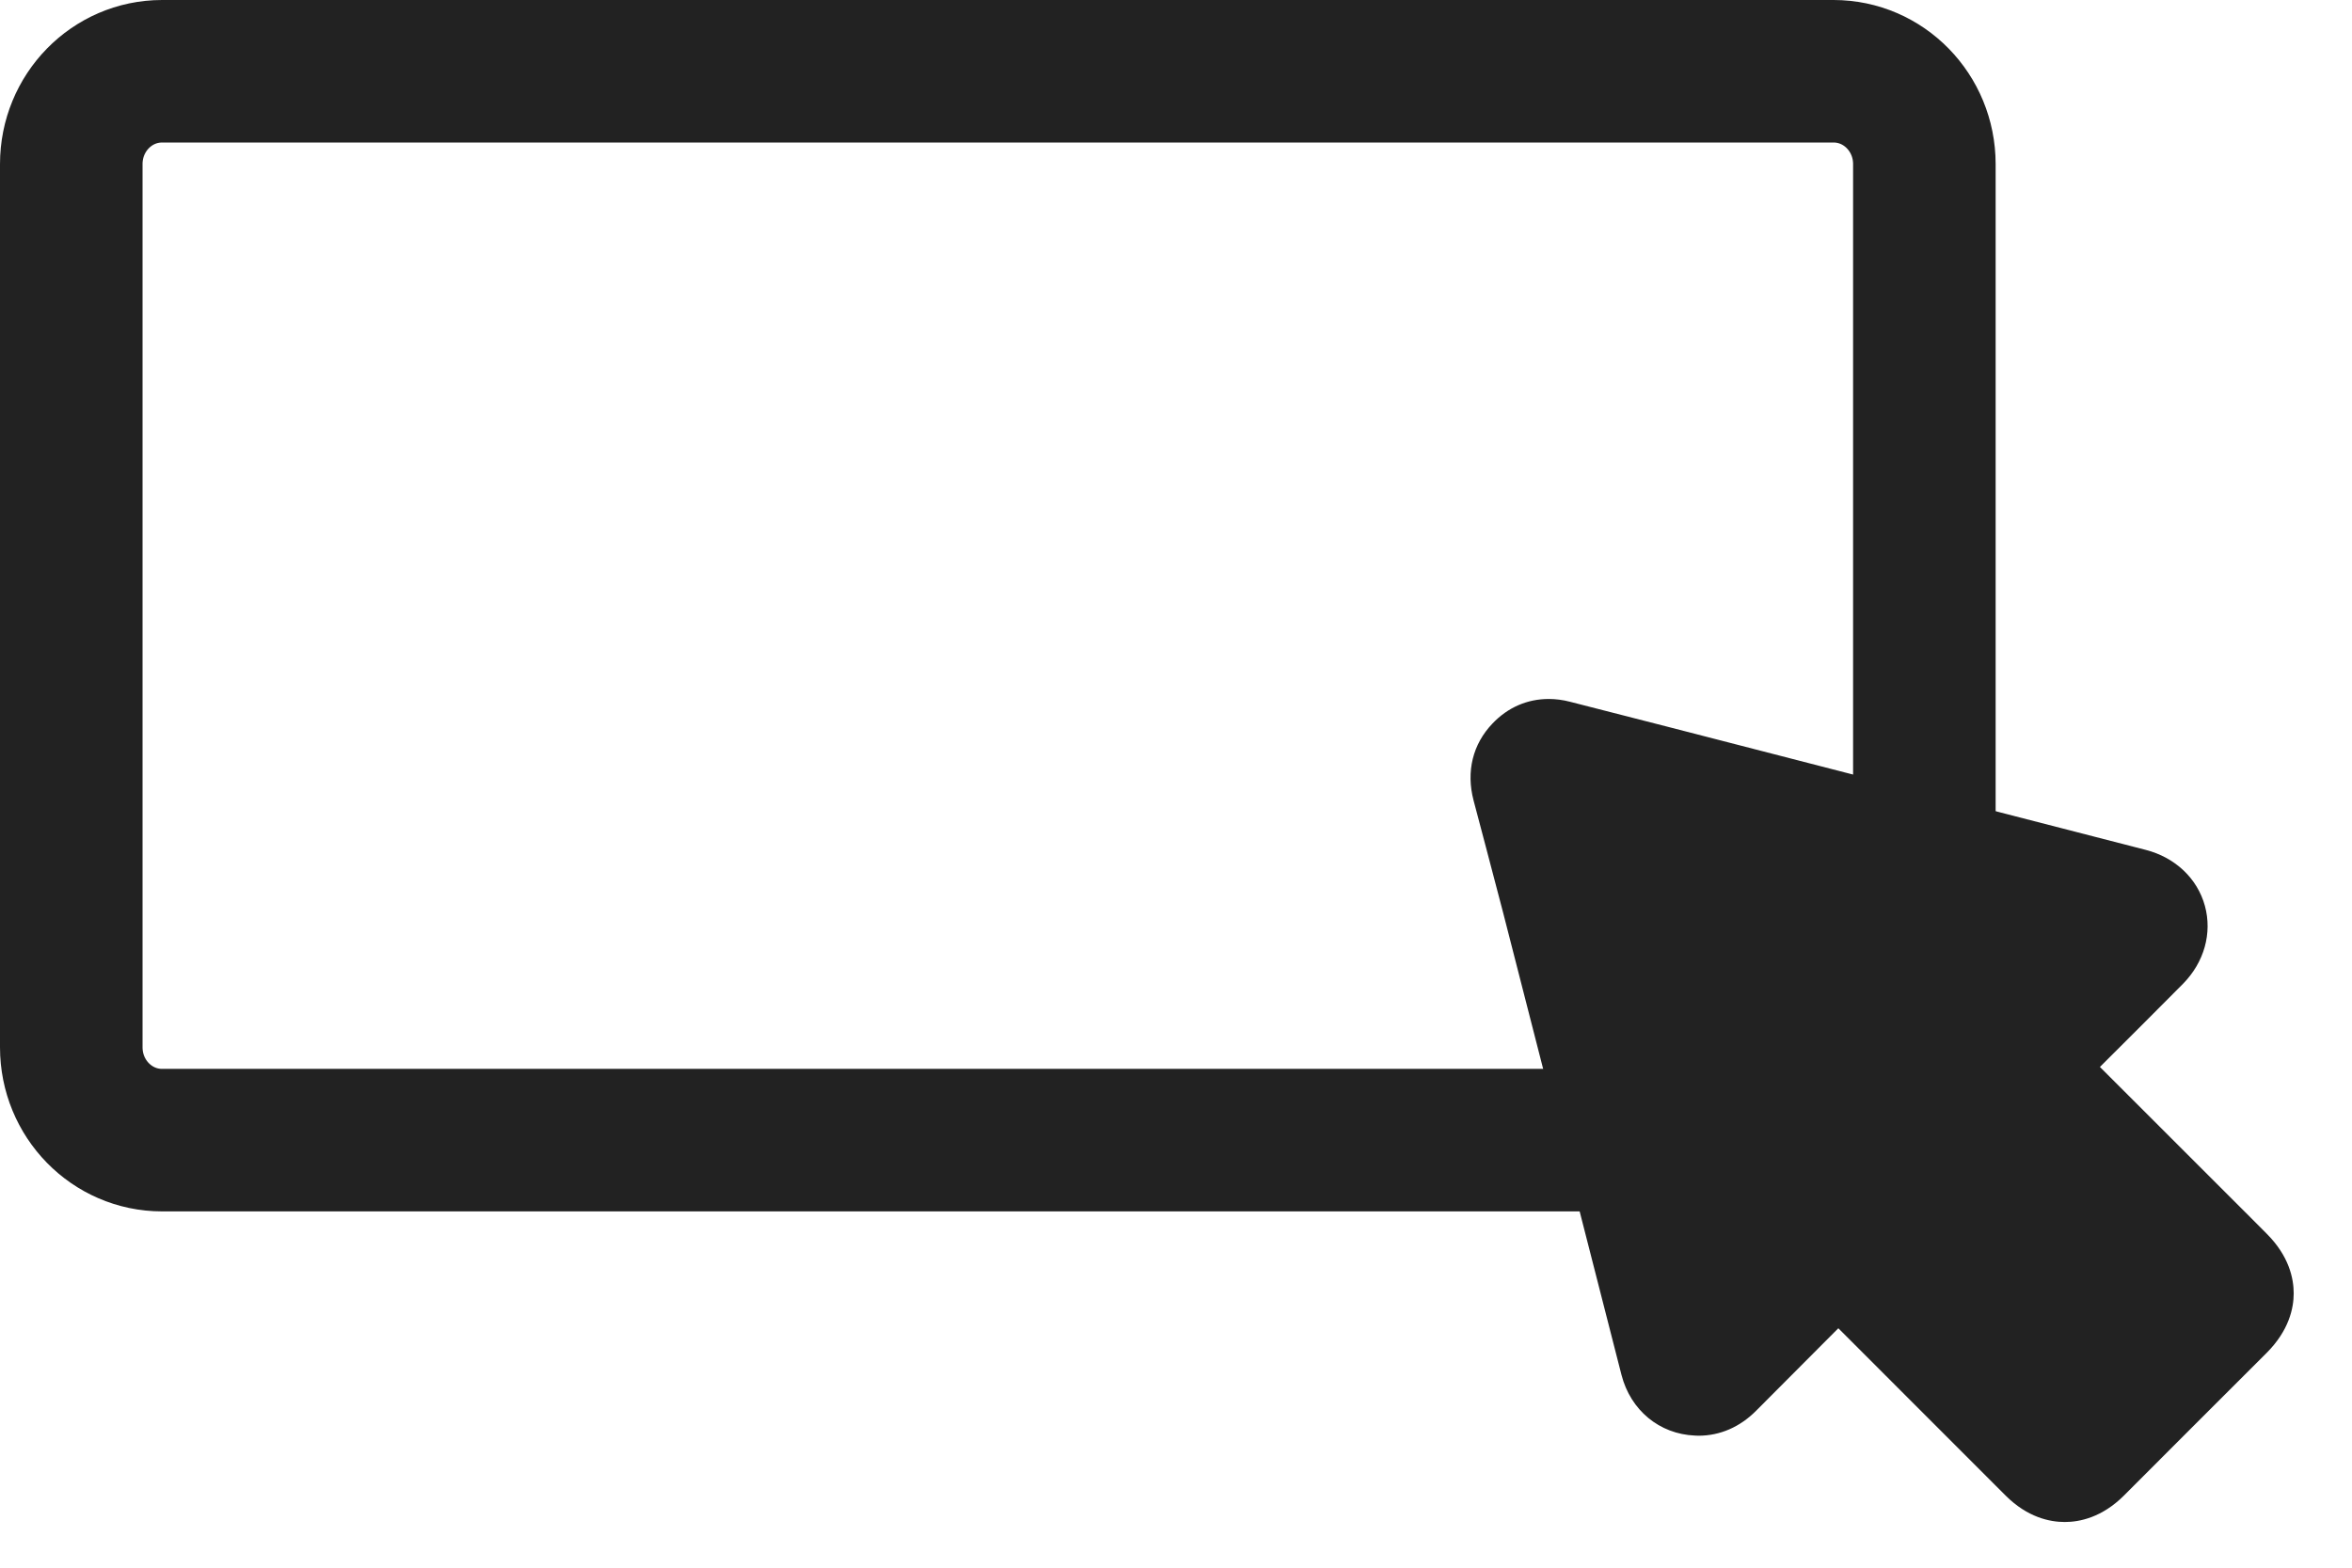
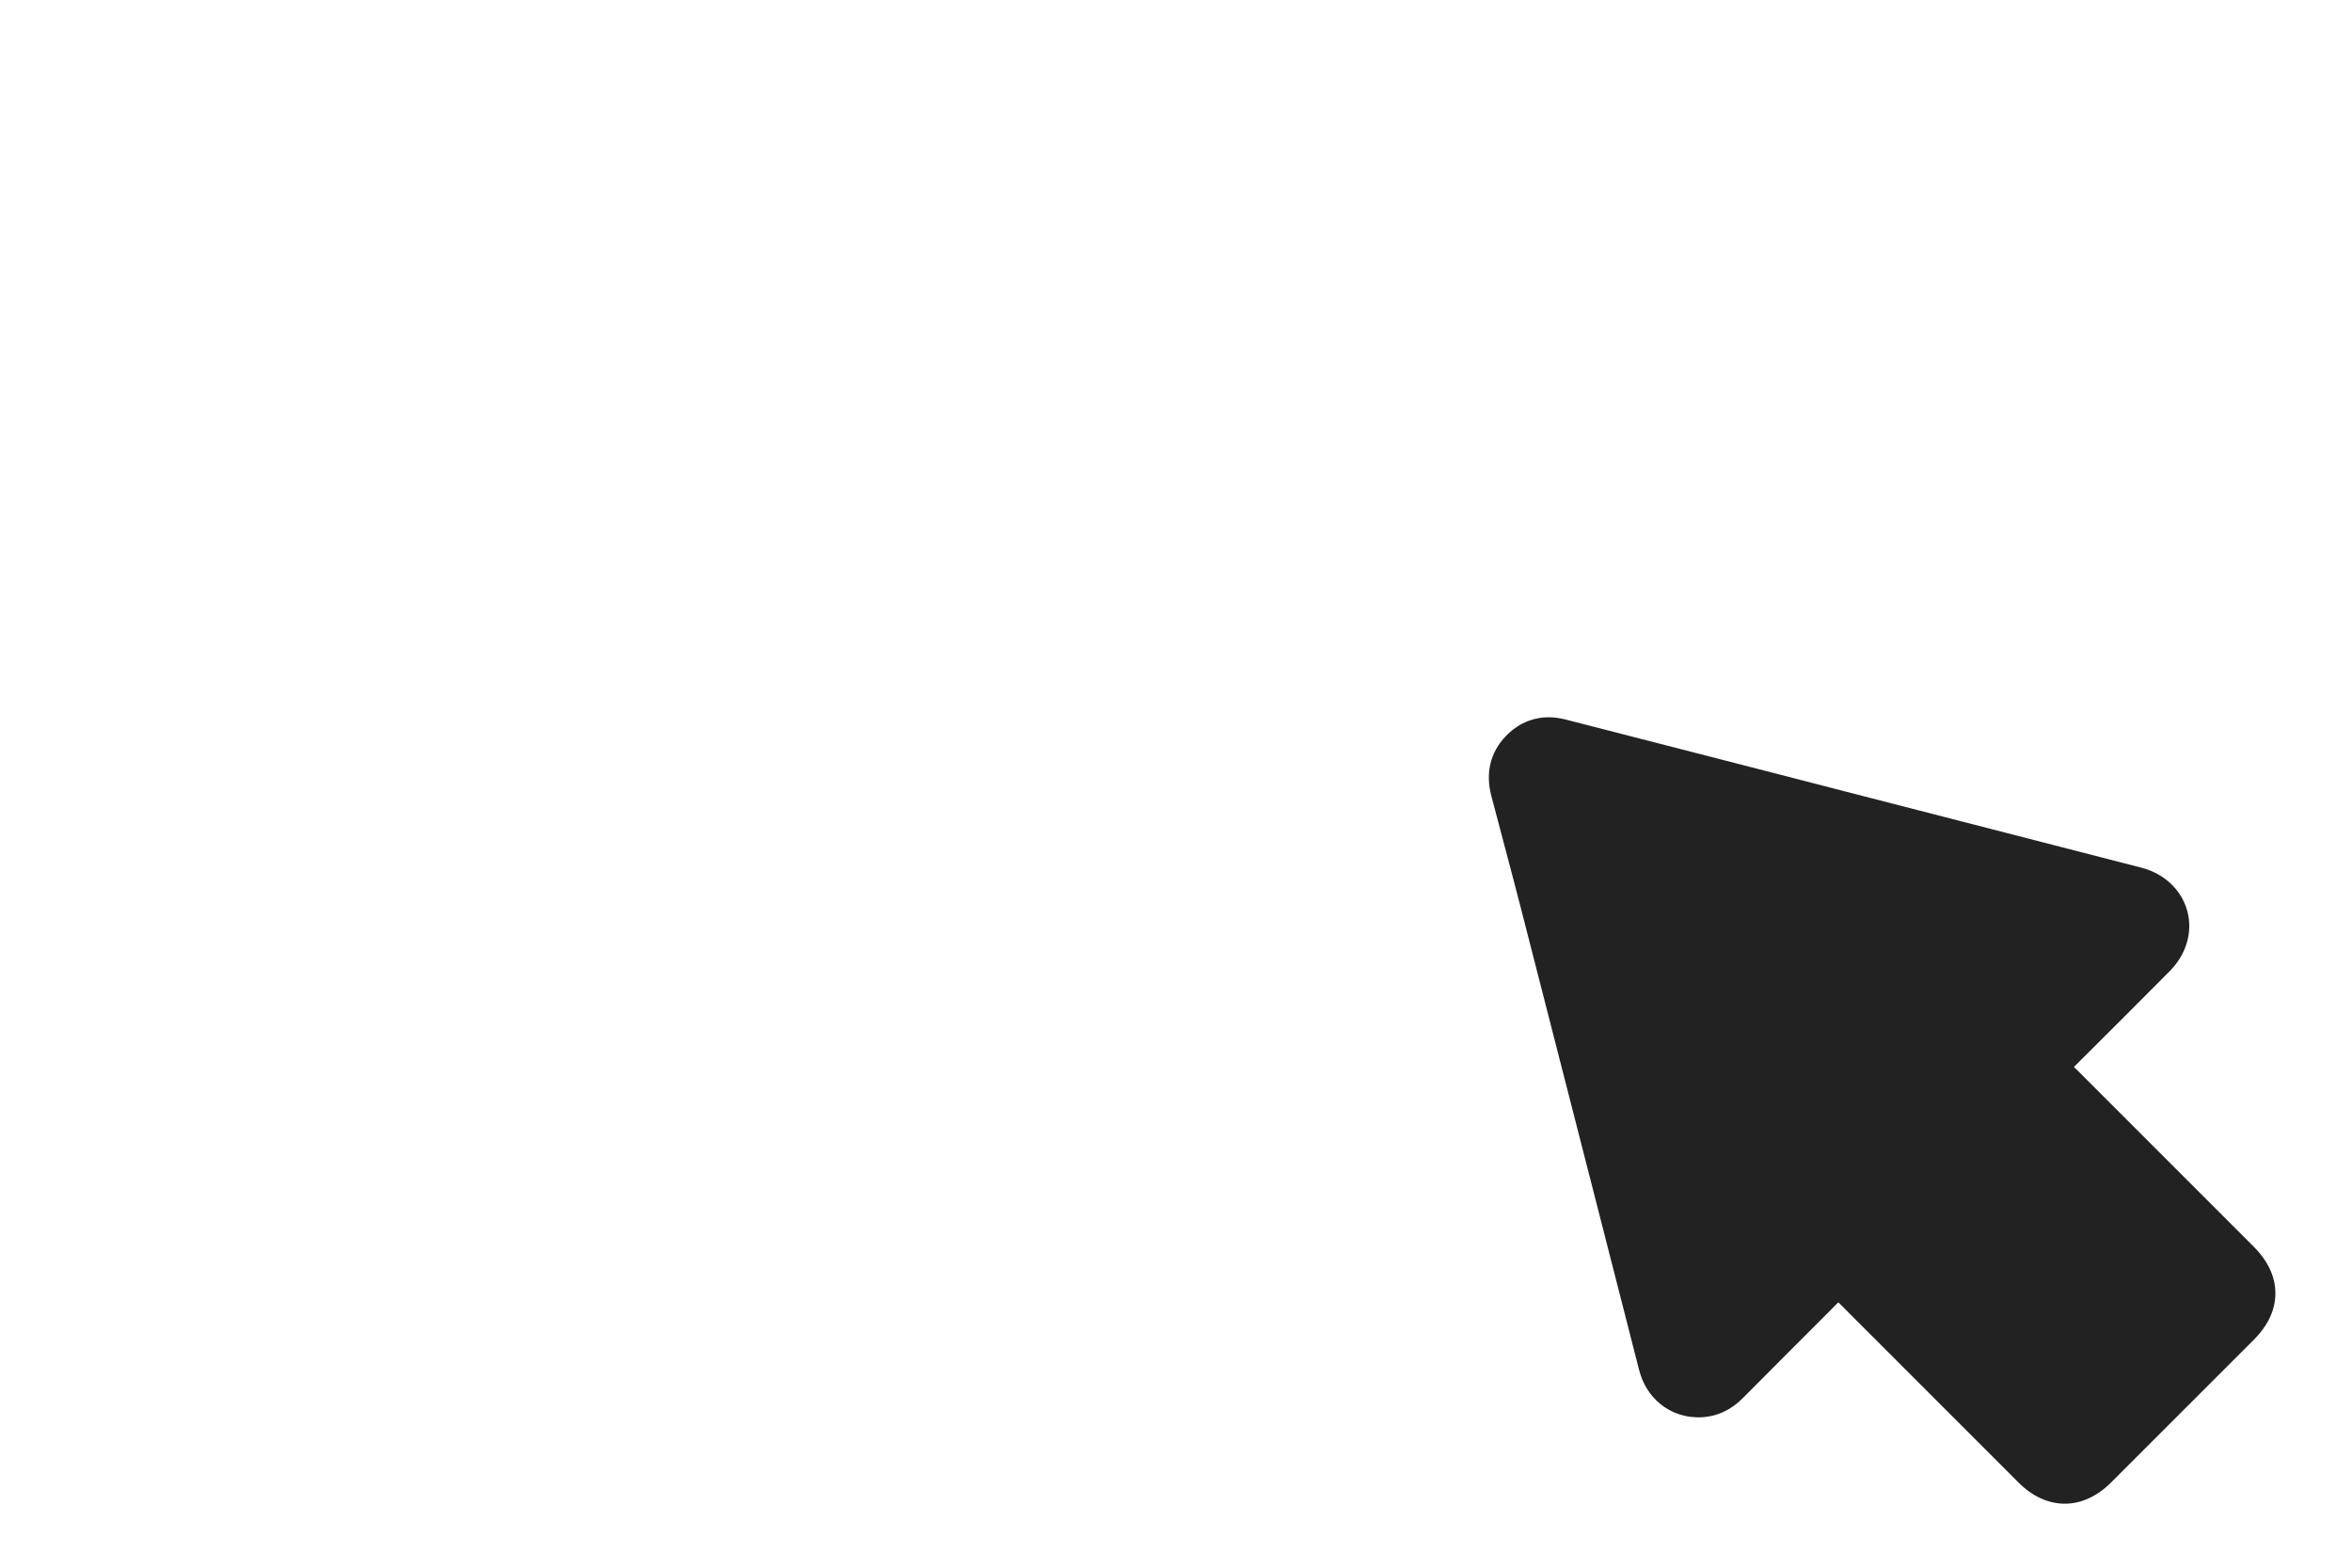
<svg xmlns="http://www.w3.org/2000/svg" width="33" height="22" viewBox="0 0 33 22" fill="none">
-   <path d="M25.726 1H2.274C1.57 1 1 1.583 1 2.303V14.697C1 15.417 1.57 16 2.274 16H25.726C26.43 16 27 15.417 27 14.697V2.303C27 1.583 26.43 1 25.726 1Z" stroke="#222222" stroke-width="2" stroke-miterlimit="10" />
  <path d="M28.97 21.102C28.74 21.102 28.516 21 28.323 20.807C27.48 19.964 26.636 19.12 25.793 18.276L25.564 18.506C25.188 18.882 24.822 19.248 24.458 19.615C24.277 19.798 24.066 19.89 23.83 19.89C23.817 19.89 23.805 19.89 23.792 19.889C23.409 19.873 23.098 19.614 22.999 19.23L22.364 16.747C22.022 15.412 21.68 14.076 21.338 12.741C21.259 12.433 21.177 12.127 21.096 11.819C21.038 11.602 20.98 11.385 20.924 11.168C20.84 10.847 20.91 10.557 21.127 10.331C21.292 10.158 21.5 10.066 21.73 10.066C21.806 10.066 21.885 10.077 21.965 10.097C22.869 10.328 23.773 10.561 24.677 10.794L25.863 11.1L27.53 11.529C28.368 11.745 29.205 11.96 30.043 12.176C30.365 12.259 30.606 12.485 30.688 12.781C30.769 13.075 30.678 13.39 30.445 13.626C30.023 14.052 29.597 14.476 29.172 14.9L29.099 14.973C29.108 14.981 29.117 14.99 29.126 14.999C29.957 15.83 30.788 16.661 31.619 17.493C31.822 17.696 31.925 17.917 31.925 18.149C31.925 18.382 31.822 18.602 31.619 18.805L29.618 20.806C29.424 20.999 29.2 21.102 28.97 21.102ZM25.794 16.228C26.027 16.228 26.248 16.331 26.451 16.534L28.947 19.029L29.857 18.129C29.507 17.779 29.157 17.43 28.807 17.08C28.32 16.593 27.833 16.106 27.345 15.62C27.097 15.373 27.006 15.106 27.074 14.828C27.119 14.646 27.215 14.469 27.338 14.342C27.618 14.05 27.902 13.771 28.203 13.476C28.209 13.47 28.214 13.465 28.22 13.46L22.926 12.103L24.281 17.39L24.484 17.187C24.702 16.969 24.919 16.751 25.137 16.533C25.34 16.331 25.561 16.228 25.794 16.228Z" fill="#222222" />
-   <path d="M21.73 10.324C21.785 10.324 21.843 10.331 21.901 10.346C23.201 10.678 24.499 11.015 25.799 11.349C27.192 11.708 28.585 12.066 29.978 12.425C30.471 12.552 30.62 13.084 30.262 13.445C29.801 13.91 29.337 14.372 28.873 14.835C28.83 14.877 28.779 14.911 28.712 14.965C28.804 15.05 28.876 15.113 28.944 15.181C29.776 16.012 30.607 16.843 31.438 17.675C31.745 17.982 31.744 18.316 31.437 18.623C30.77 19.29 30.103 19.957 29.436 20.624C29.289 20.771 29.129 20.845 28.97 20.845C28.811 20.845 28.652 20.771 28.505 20.625C27.641 19.761 26.777 18.897 25.913 18.032C25.877 17.996 25.849 17.953 25.806 17.899C25.279 18.428 24.776 18.93 24.276 19.434C24.15 19.56 24.005 19.633 23.83 19.633C23.821 19.633 23.812 19.633 23.803 19.632C23.53 19.621 23.32 19.443 23.249 19.166C22.695 17.003 22.142 14.84 21.587 12.677C21.452 12.151 21.31 11.628 21.172 11.103C21.115 10.881 21.15 10.679 21.312 10.508C21.433 10.383 21.575 10.324 21.73 10.324ZM24.142 17.887C24.201 17.831 24.239 17.797 24.274 17.761C24.623 17.413 24.97 17.063 25.319 16.715C25.473 16.562 25.633 16.485 25.794 16.485C25.955 16.485 26.115 16.562 26.269 16.716C27.134 17.581 27.998 18.445 28.862 19.309C28.897 19.344 28.933 19.376 28.948 19.39C29.378 18.965 29.796 18.551 30.238 18.114C30.2 18.086 30.15 18.058 30.111 18.019C29.249 17.159 28.389 16.297 27.526 15.437C27.372 15.284 27.271 15.104 27.324 14.889C27.357 14.757 27.429 14.618 27.523 14.52C27.906 14.122 28.304 13.739 28.724 13.323C26.653 12.793 24.623 12.273 22.569 11.746C23.096 13.804 23.617 15.835 24.142 17.887ZM21.73 9.809C21.428 9.809 21.155 9.928 20.941 10.153C20.663 10.443 20.569 10.827 20.675 11.233C20.732 11.451 20.79 11.669 20.848 11.887C20.929 12.193 21.01 12.499 21.089 12.805C21.428 14.13 21.767 15.454 22.107 16.779L22.75 19.293C22.878 19.791 23.282 20.125 23.781 20.146C23.798 20.147 23.814 20.148 23.83 20.148C24.133 20.148 24.413 20.026 24.641 19.796C25.003 19.431 25.368 19.066 25.741 18.692L25.793 18.64C26.576 19.424 27.358 20.206 28.141 20.989C28.448 21.295 28.761 21.359 28.97 21.359C29.179 21.359 29.492 21.295 29.8 20.988L30.753 20.034C31.102 19.685 31.451 19.336 31.801 18.987C32.116 18.672 32.182 18.358 32.182 18.15C32.182 17.941 32.117 17.626 31.801 17.311L31.584 17.093C30.877 16.386 30.17 15.679 29.463 14.973C29.847 14.59 30.242 14.197 30.628 13.807C30.926 13.505 31.041 13.096 30.936 12.712C30.83 12.327 30.52 12.034 30.107 11.927C29.259 11.708 28.412 11.49 27.564 11.272L25.927 10.851C25.529 10.749 25.131 10.646 24.733 10.543C23.831 10.31 22.93 10.078 22.028 9.848C21.928 9.822 21.828 9.809 21.73 9.809ZM24.418 16.889L23.283 12.46L27.715 13.596C27.523 13.785 27.337 13.971 27.152 14.163C26.999 14.322 26.88 14.542 26.825 14.767C26.762 15.022 26.769 15.409 27.163 15.802C27.651 16.287 28.137 16.774 28.623 17.26C28.913 17.549 29.202 17.839 29.492 18.128L28.948 18.667L27.697 17.416L26.633 16.352C26.318 16.037 26.003 15.971 25.794 15.971C25.585 15.971 25.271 16.037 24.956 16.351C24.776 16.53 24.597 16.71 24.418 16.889Z" fill="#222222" />
  <path d="M28.725 13.323C28.304 13.739 27.906 14.122 27.523 14.52C27.429 14.618 27.357 14.757 27.324 14.889C27.271 15.104 27.372 15.284 27.526 15.437C28.389 16.297 29.249 17.159 30.111 18.019C30.15 18.058 30.2 18.086 30.238 18.114C29.796 18.551 29.378 18.965 28.948 19.39C28.934 19.376 28.897 19.344 28.863 19.309C27.998 18.445 27.134 17.581 26.269 16.716C25.962 16.409 25.627 16.408 25.319 16.715C24.97 17.063 24.623 17.413 24.274 17.761C24.239 17.797 24.201 17.831 24.142 17.887C23.617 15.835 23.096 13.804 22.569 11.746C24.623 12.273 26.653 12.793 28.725 13.323Z" fill="#222222" />
</svg>